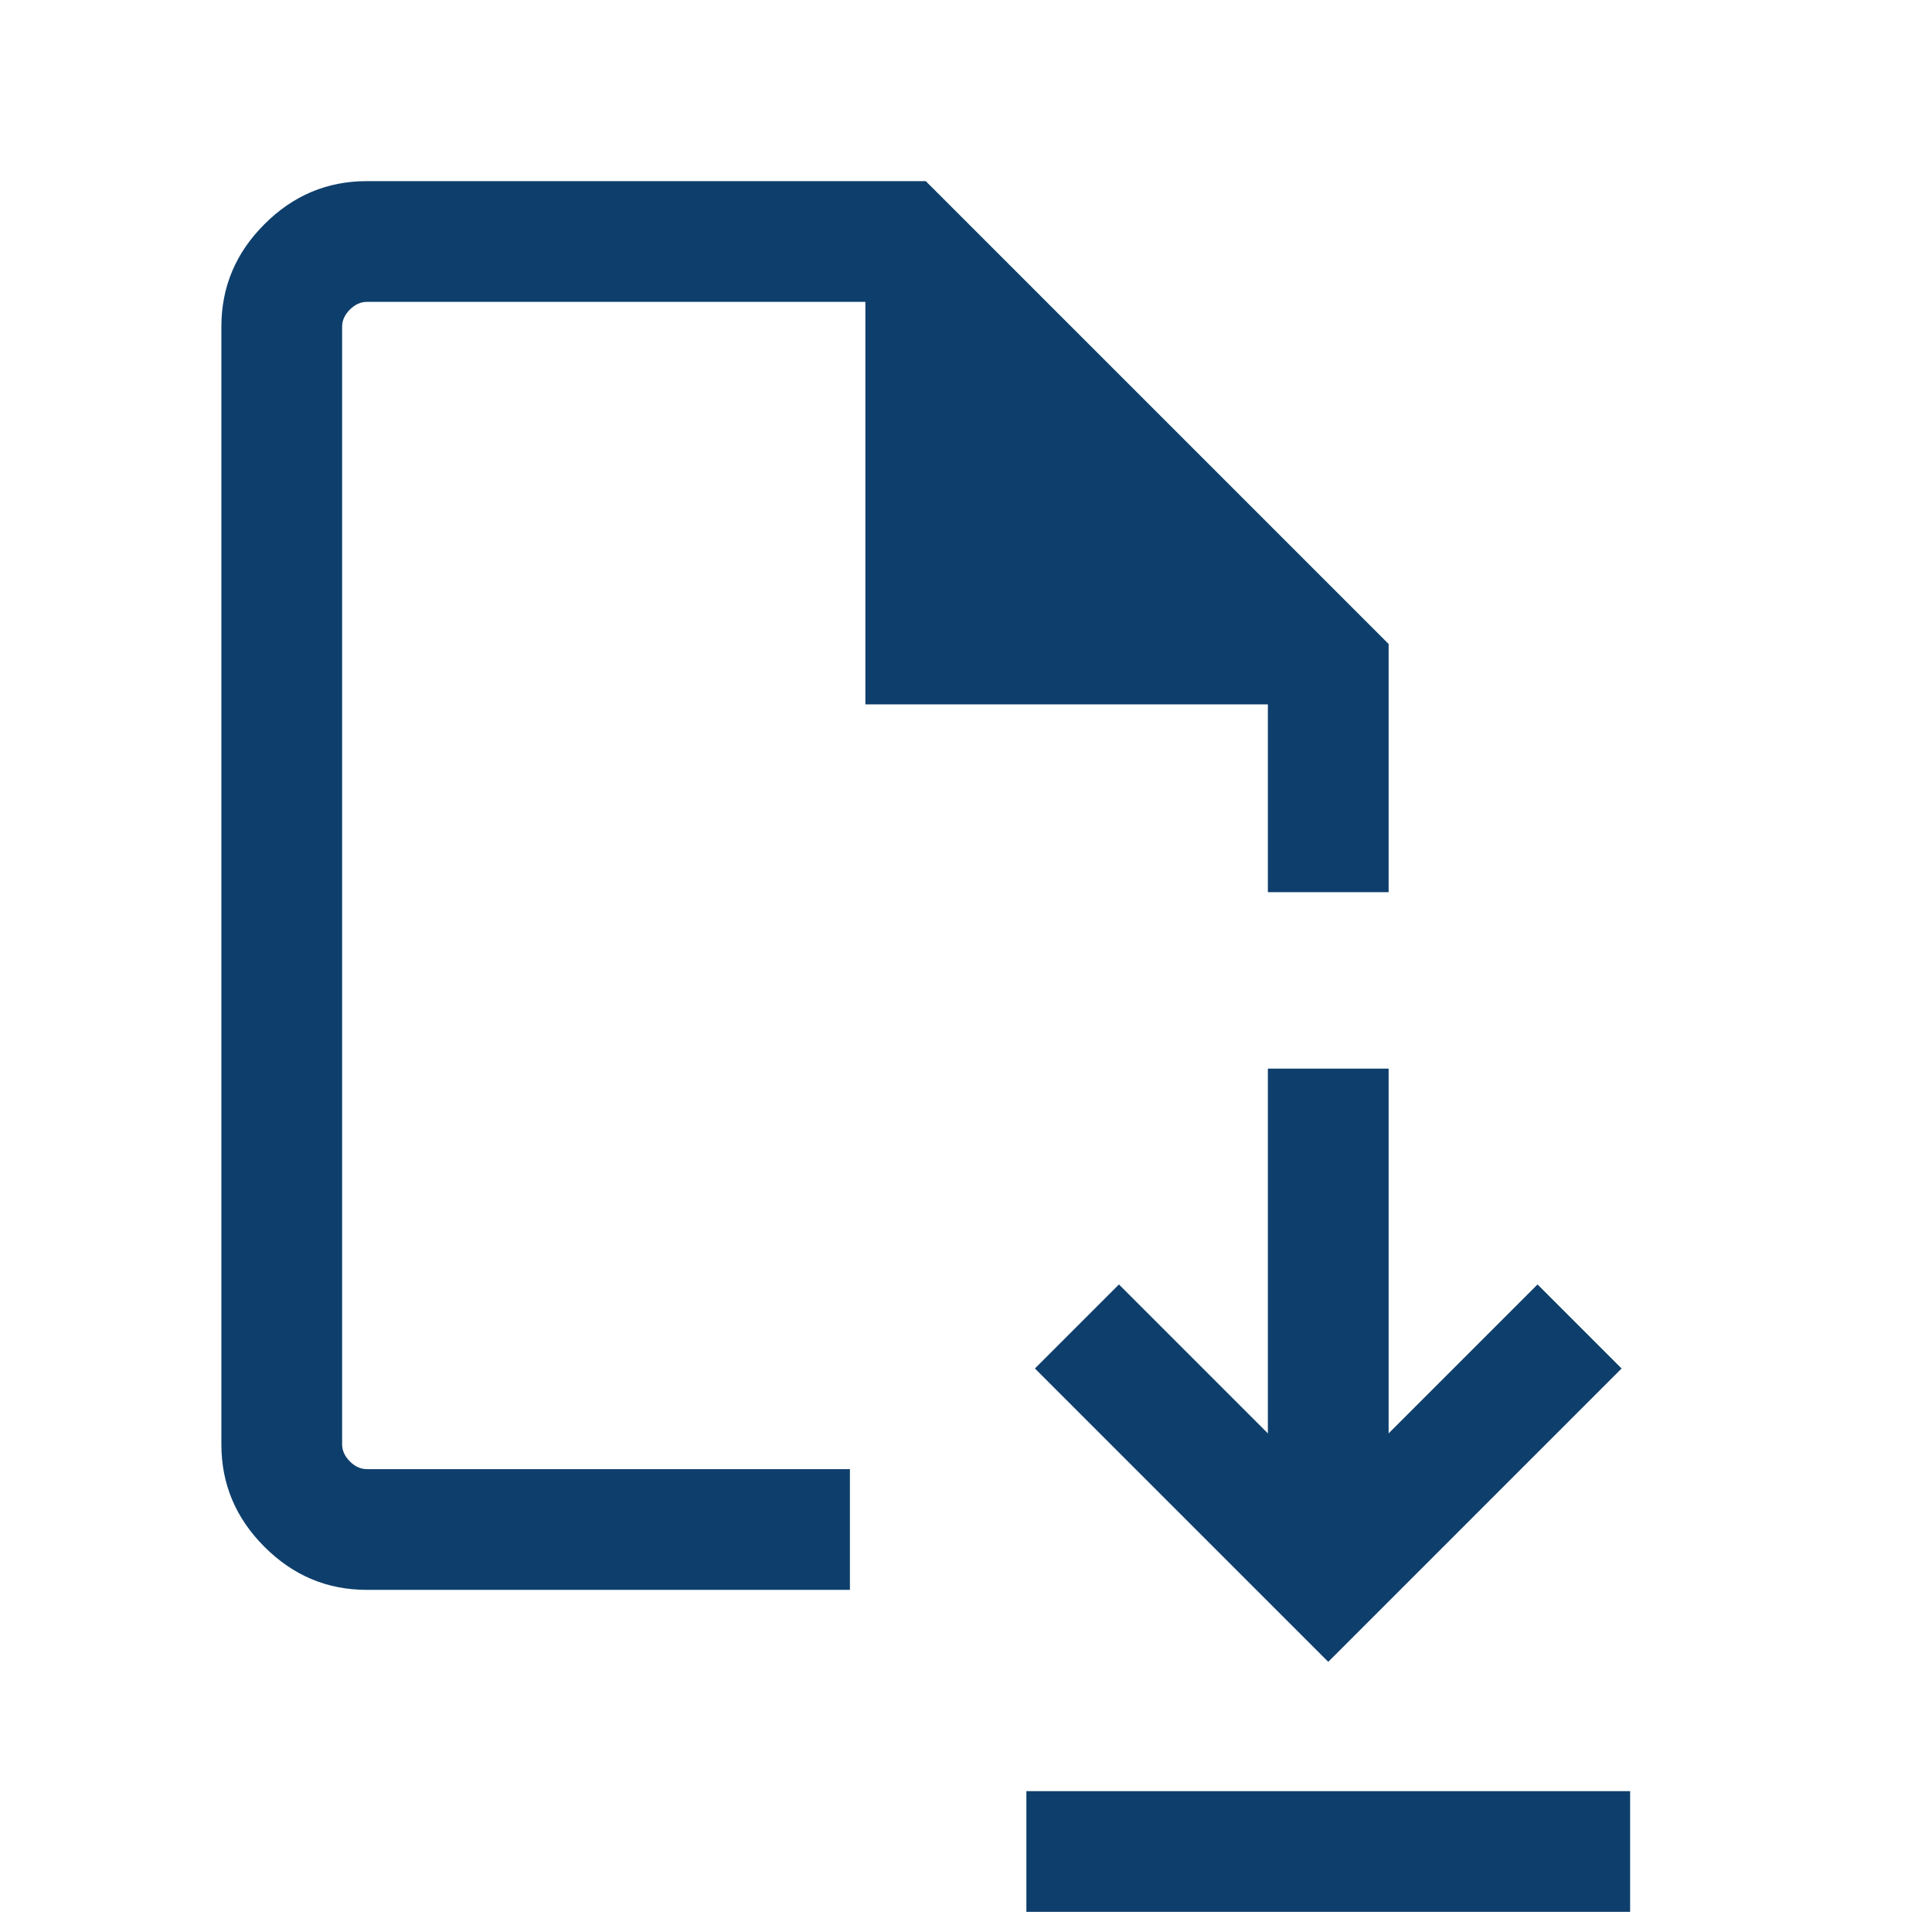
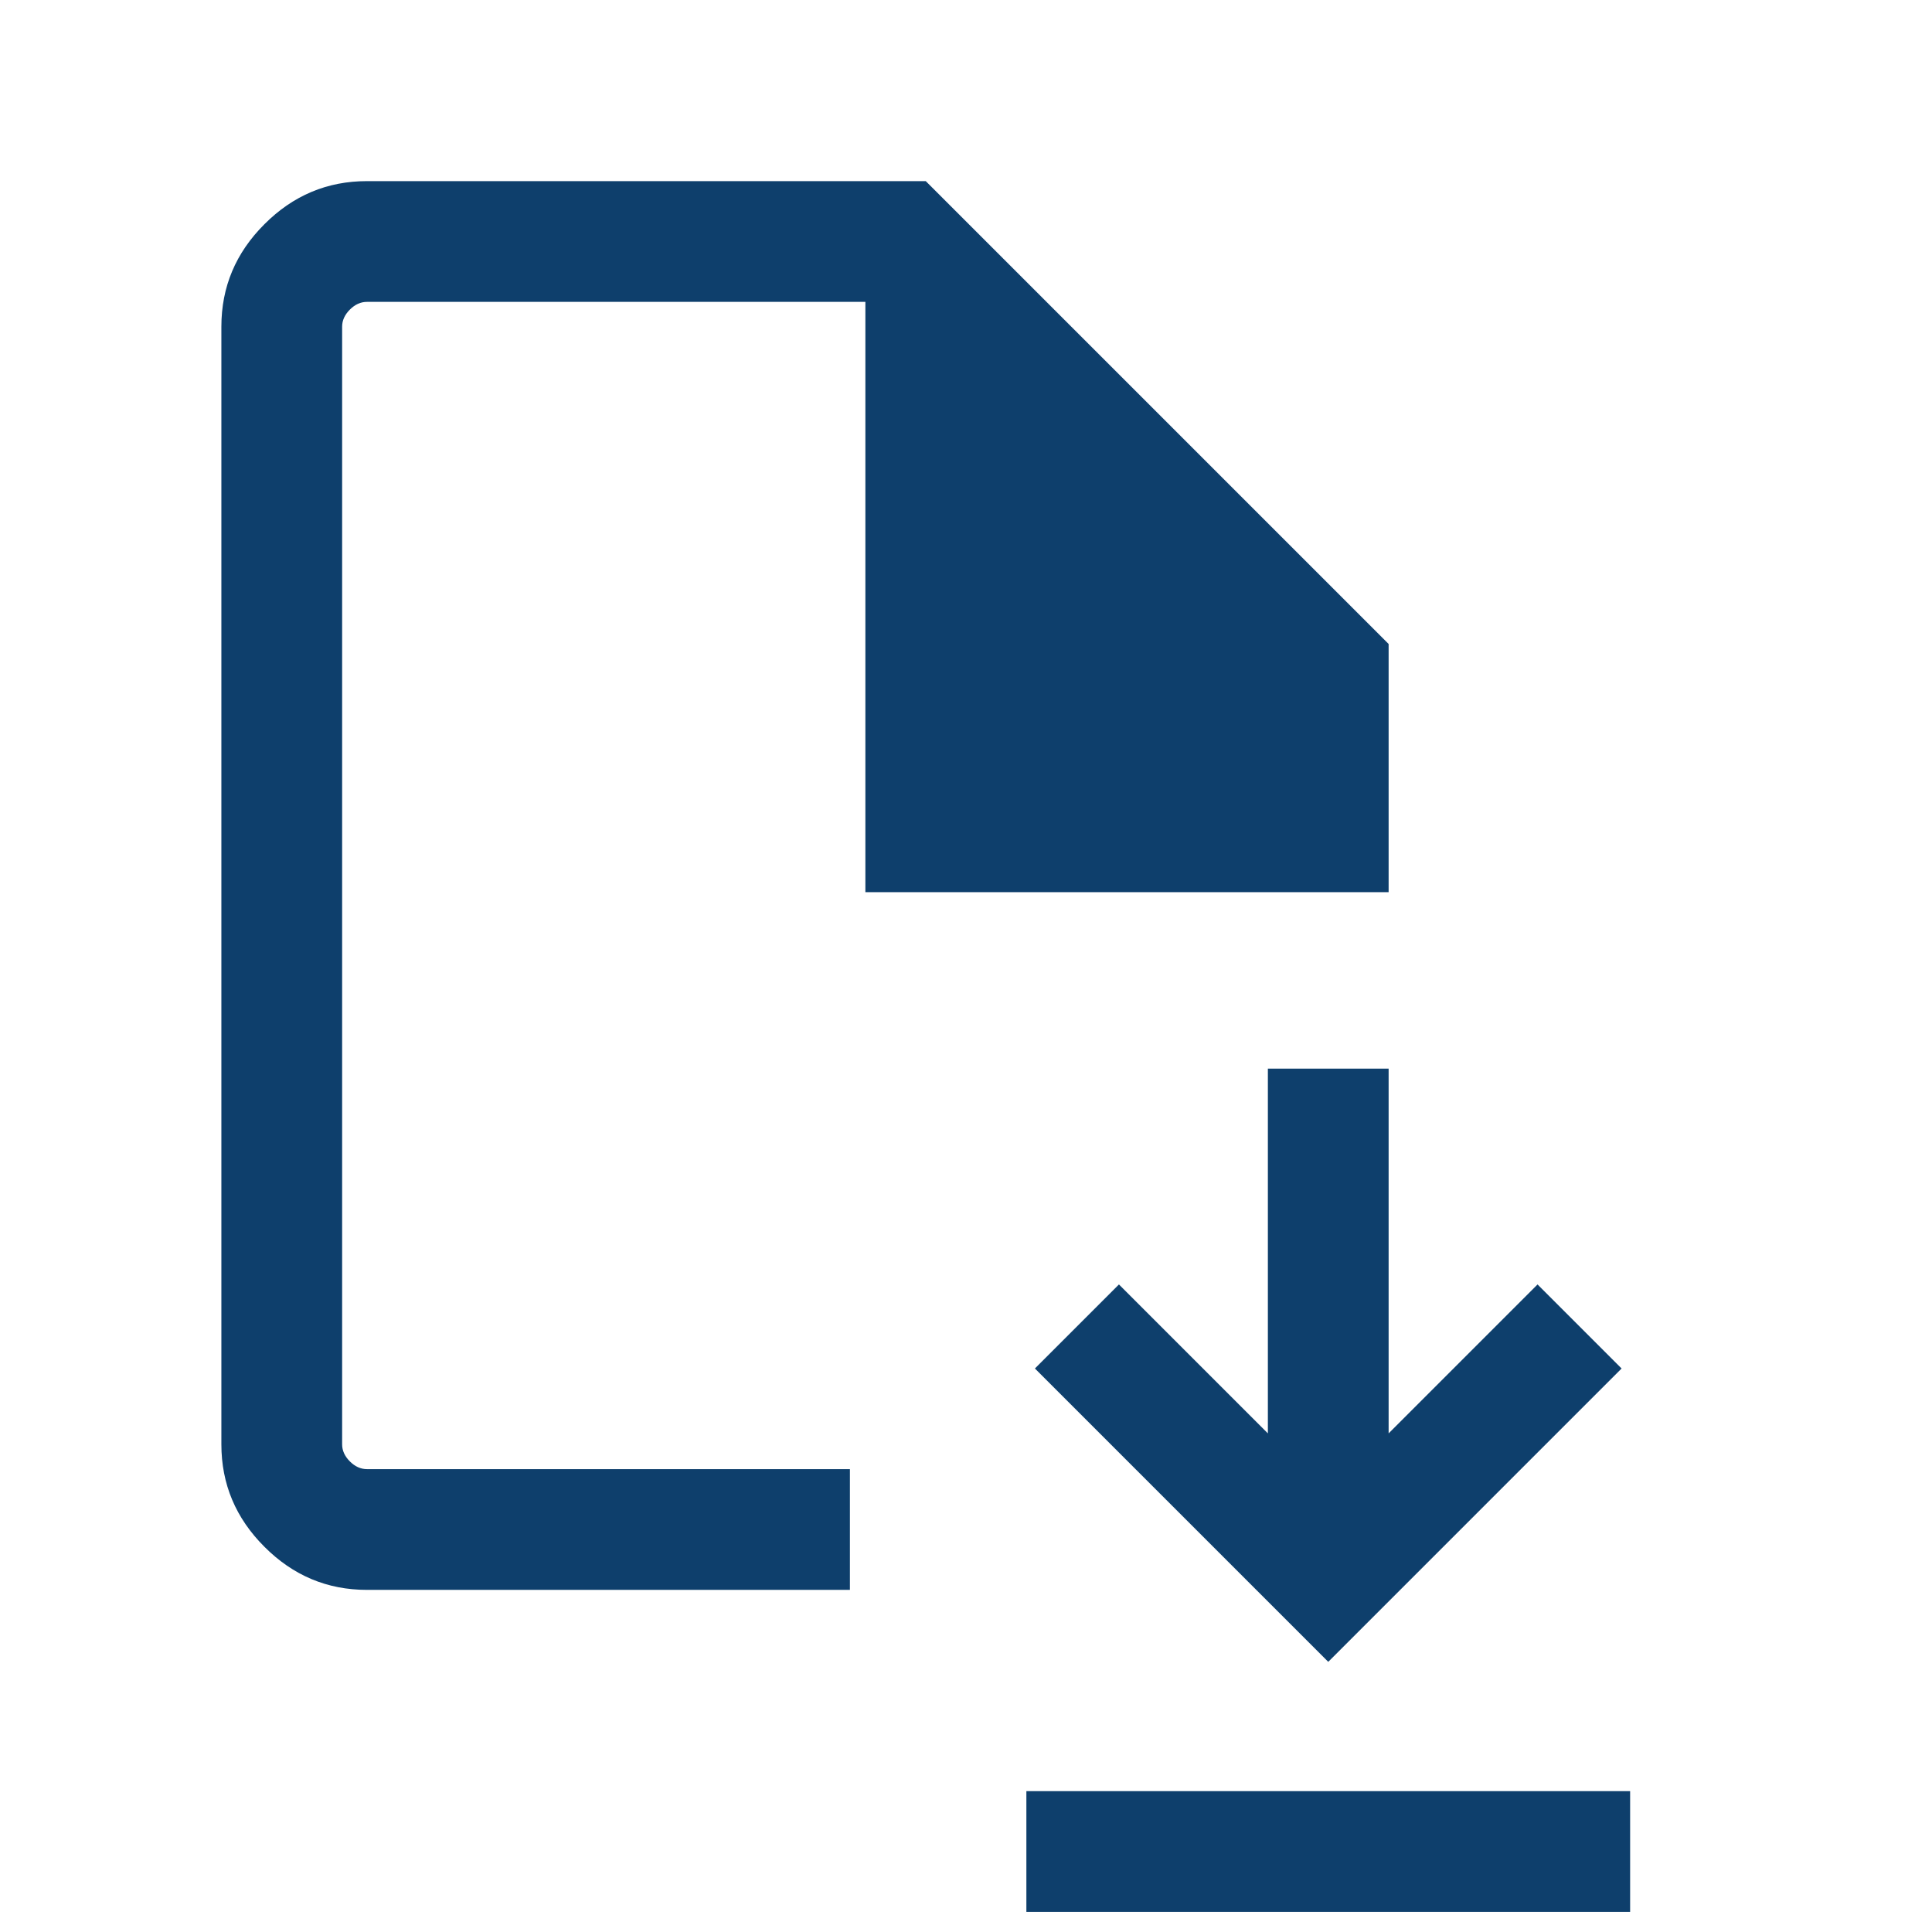
<svg xmlns="http://www.w3.org/2000/svg" width="24" height="24" viewBox="0 0 24 24" fill="none">
-   <path d="M16.5 20.644L20.144 17L19.1 15.956L17.25 17.806V13.275H15.75V17.806L13.9 15.956L12.856 17L16.5 20.644ZM12.75 23.75V22.25H20.25V23.75H12.75ZM4.558 19.75C4.065 19.75 3.641 19.572 3.285 19.215C2.928 18.859 2.75 18.435 2.75 17.942V4.058C2.75 3.565 2.928 3.141 3.285 2.785C3.641 2.428 4.065 2.25 4.558 2.25H11.5L17.25 8V11.083H15.75V8.75H10.75V3.75H4.558C4.481 3.75 4.41 3.782 4.346 3.846C4.282 3.91 4.25 3.981 4.25 4.058V17.942C4.25 18.019 4.282 18.09 4.346 18.154C4.41 18.218 4.481 18.25 4.558 18.25H10.558V19.75H4.558Z" fill="#0E3F6C" />
+   <path d="M16.5 20.644L20.144 17L19.1 15.956L17.25 17.806V13.275H15.75V17.806L13.9 15.956L12.856 17L16.5 20.644ZM12.75 23.75V22.25H20.25V23.75H12.75ZM4.558 19.75C4.065 19.75 3.641 19.572 3.285 19.215C2.928 18.859 2.75 18.435 2.75 17.942V4.058C2.75 3.565 2.928 3.141 3.285 2.785C3.641 2.428 4.065 2.25 4.558 2.25H11.5L17.25 8V11.083H15.75H10.75V3.75H4.558C4.481 3.75 4.41 3.782 4.346 3.846C4.282 3.91 4.25 3.981 4.25 4.058V17.942C4.25 18.019 4.282 18.09 4.346 18.154C4.41 18.218 4.481 18.25 4.558 18.25H10.558V19.75H4.558Z" fill="#0E3F6C" />
</svg>